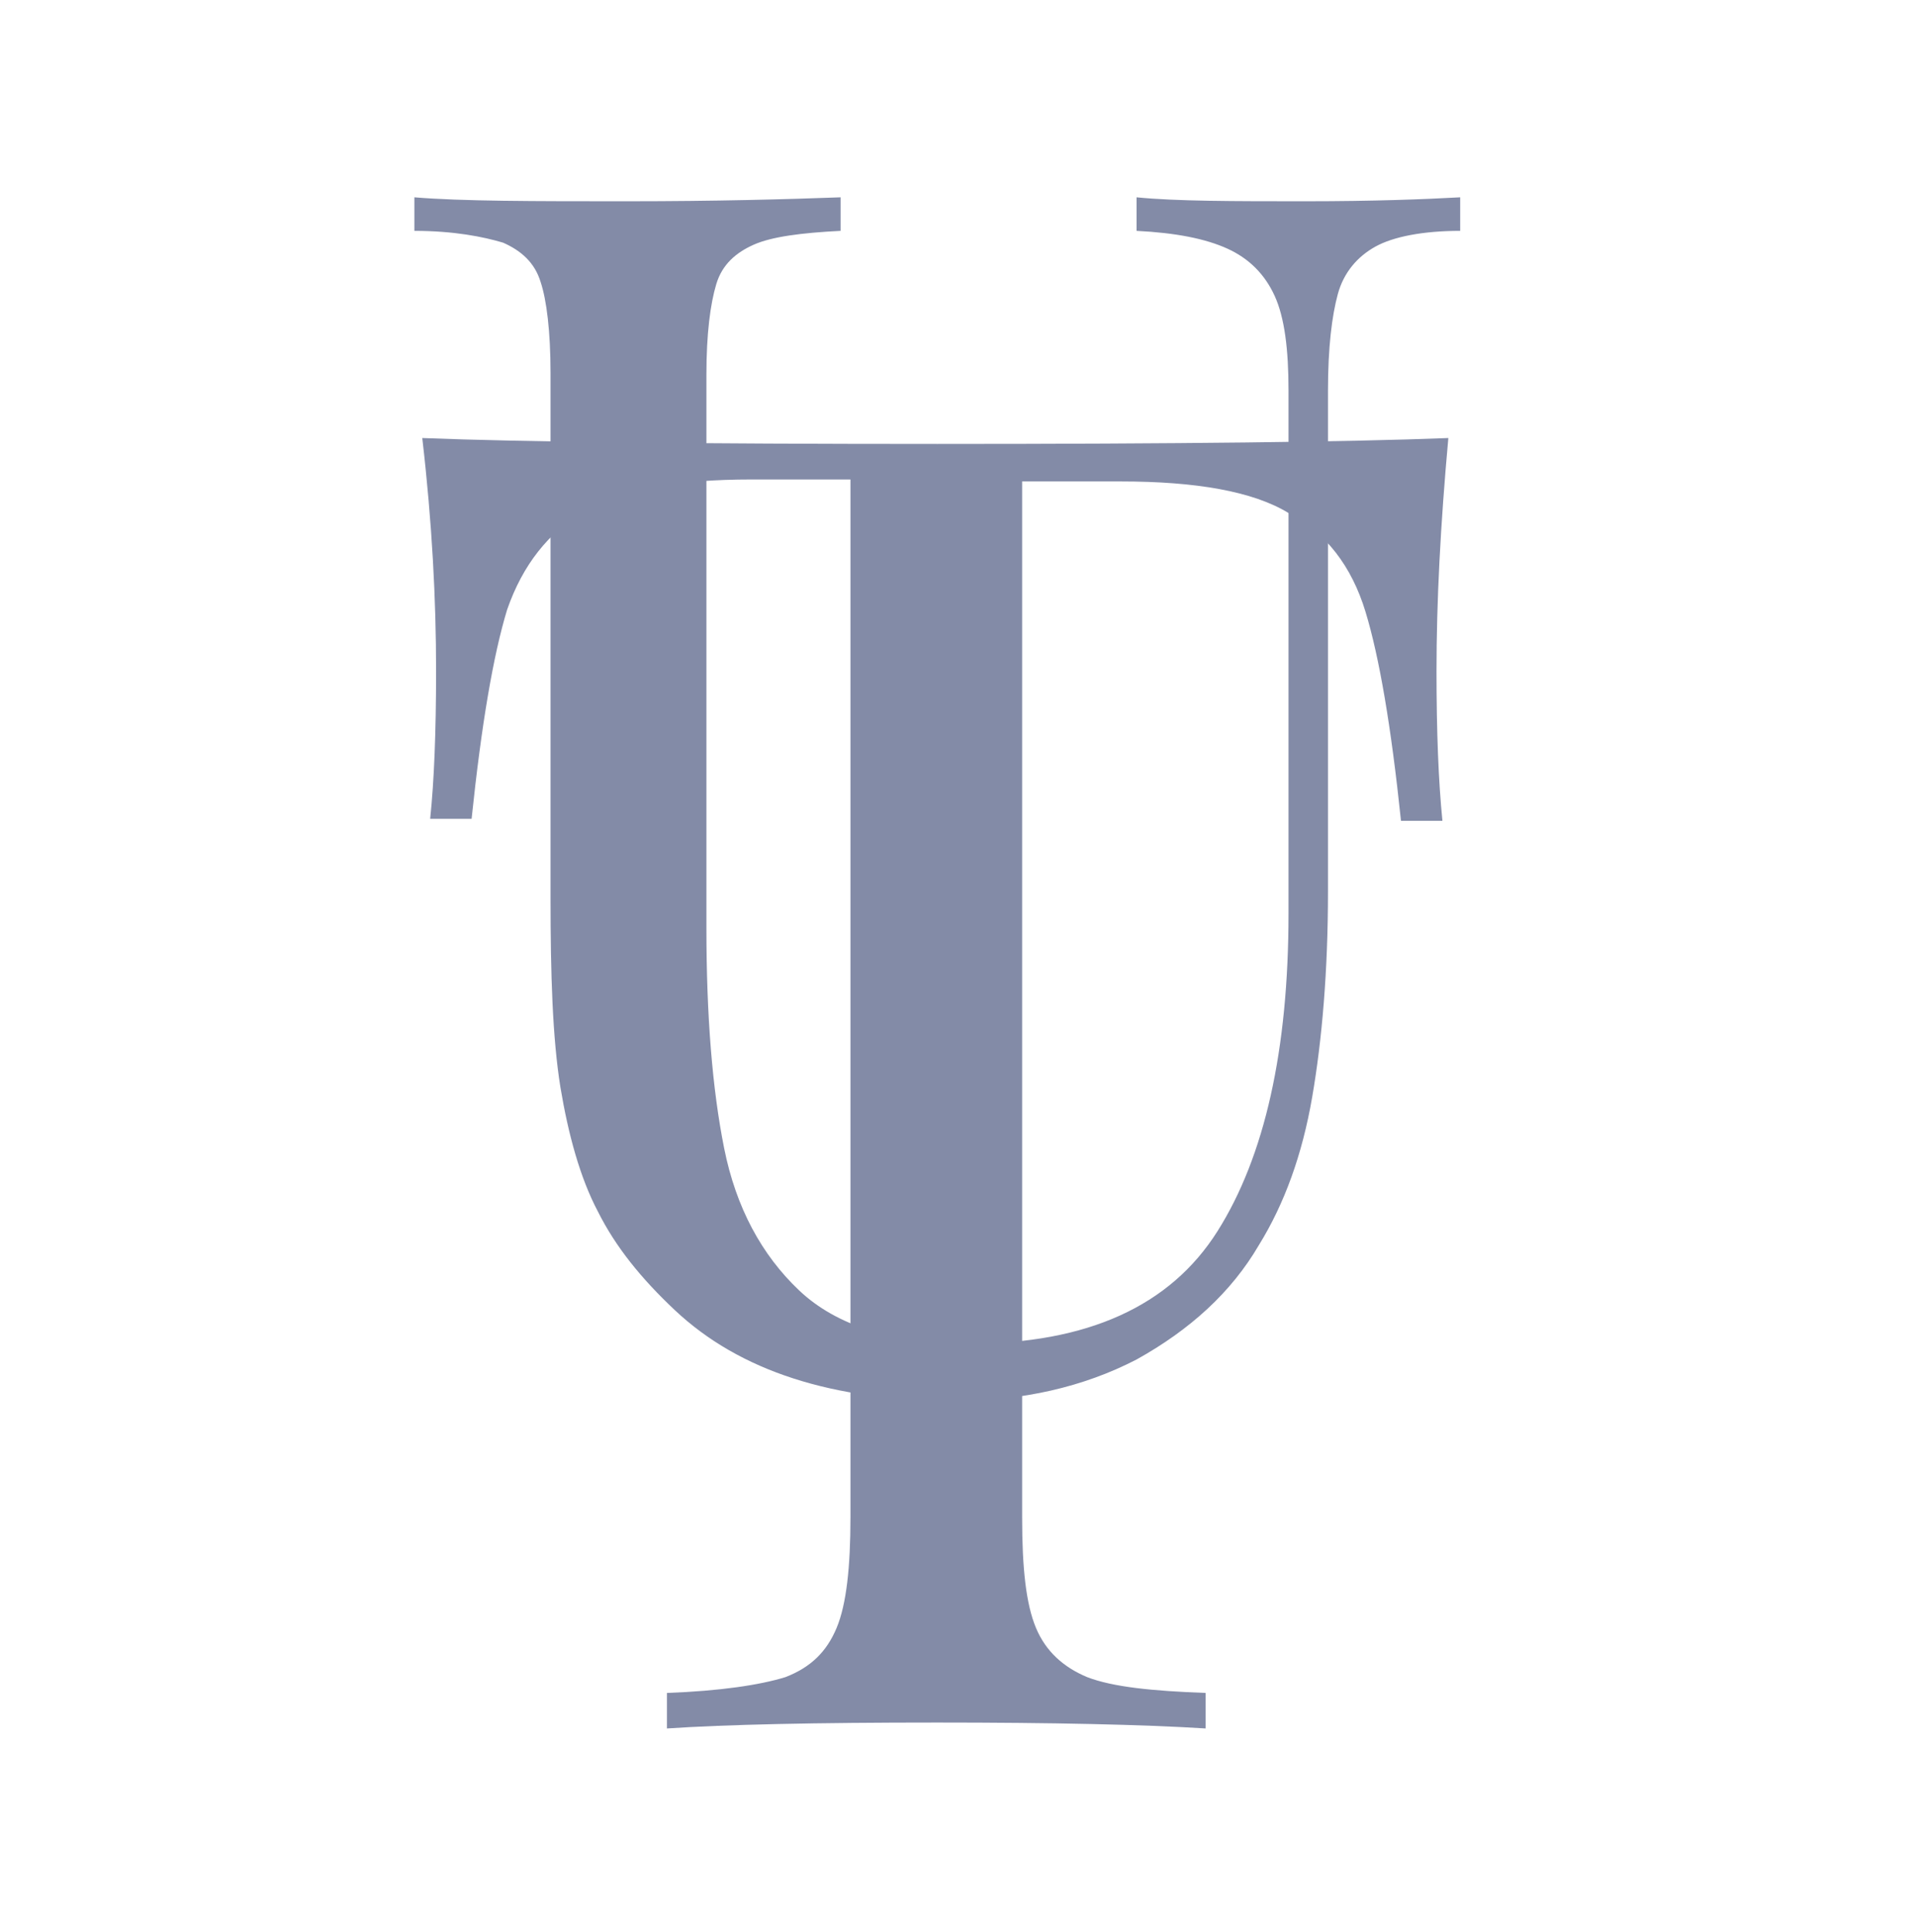
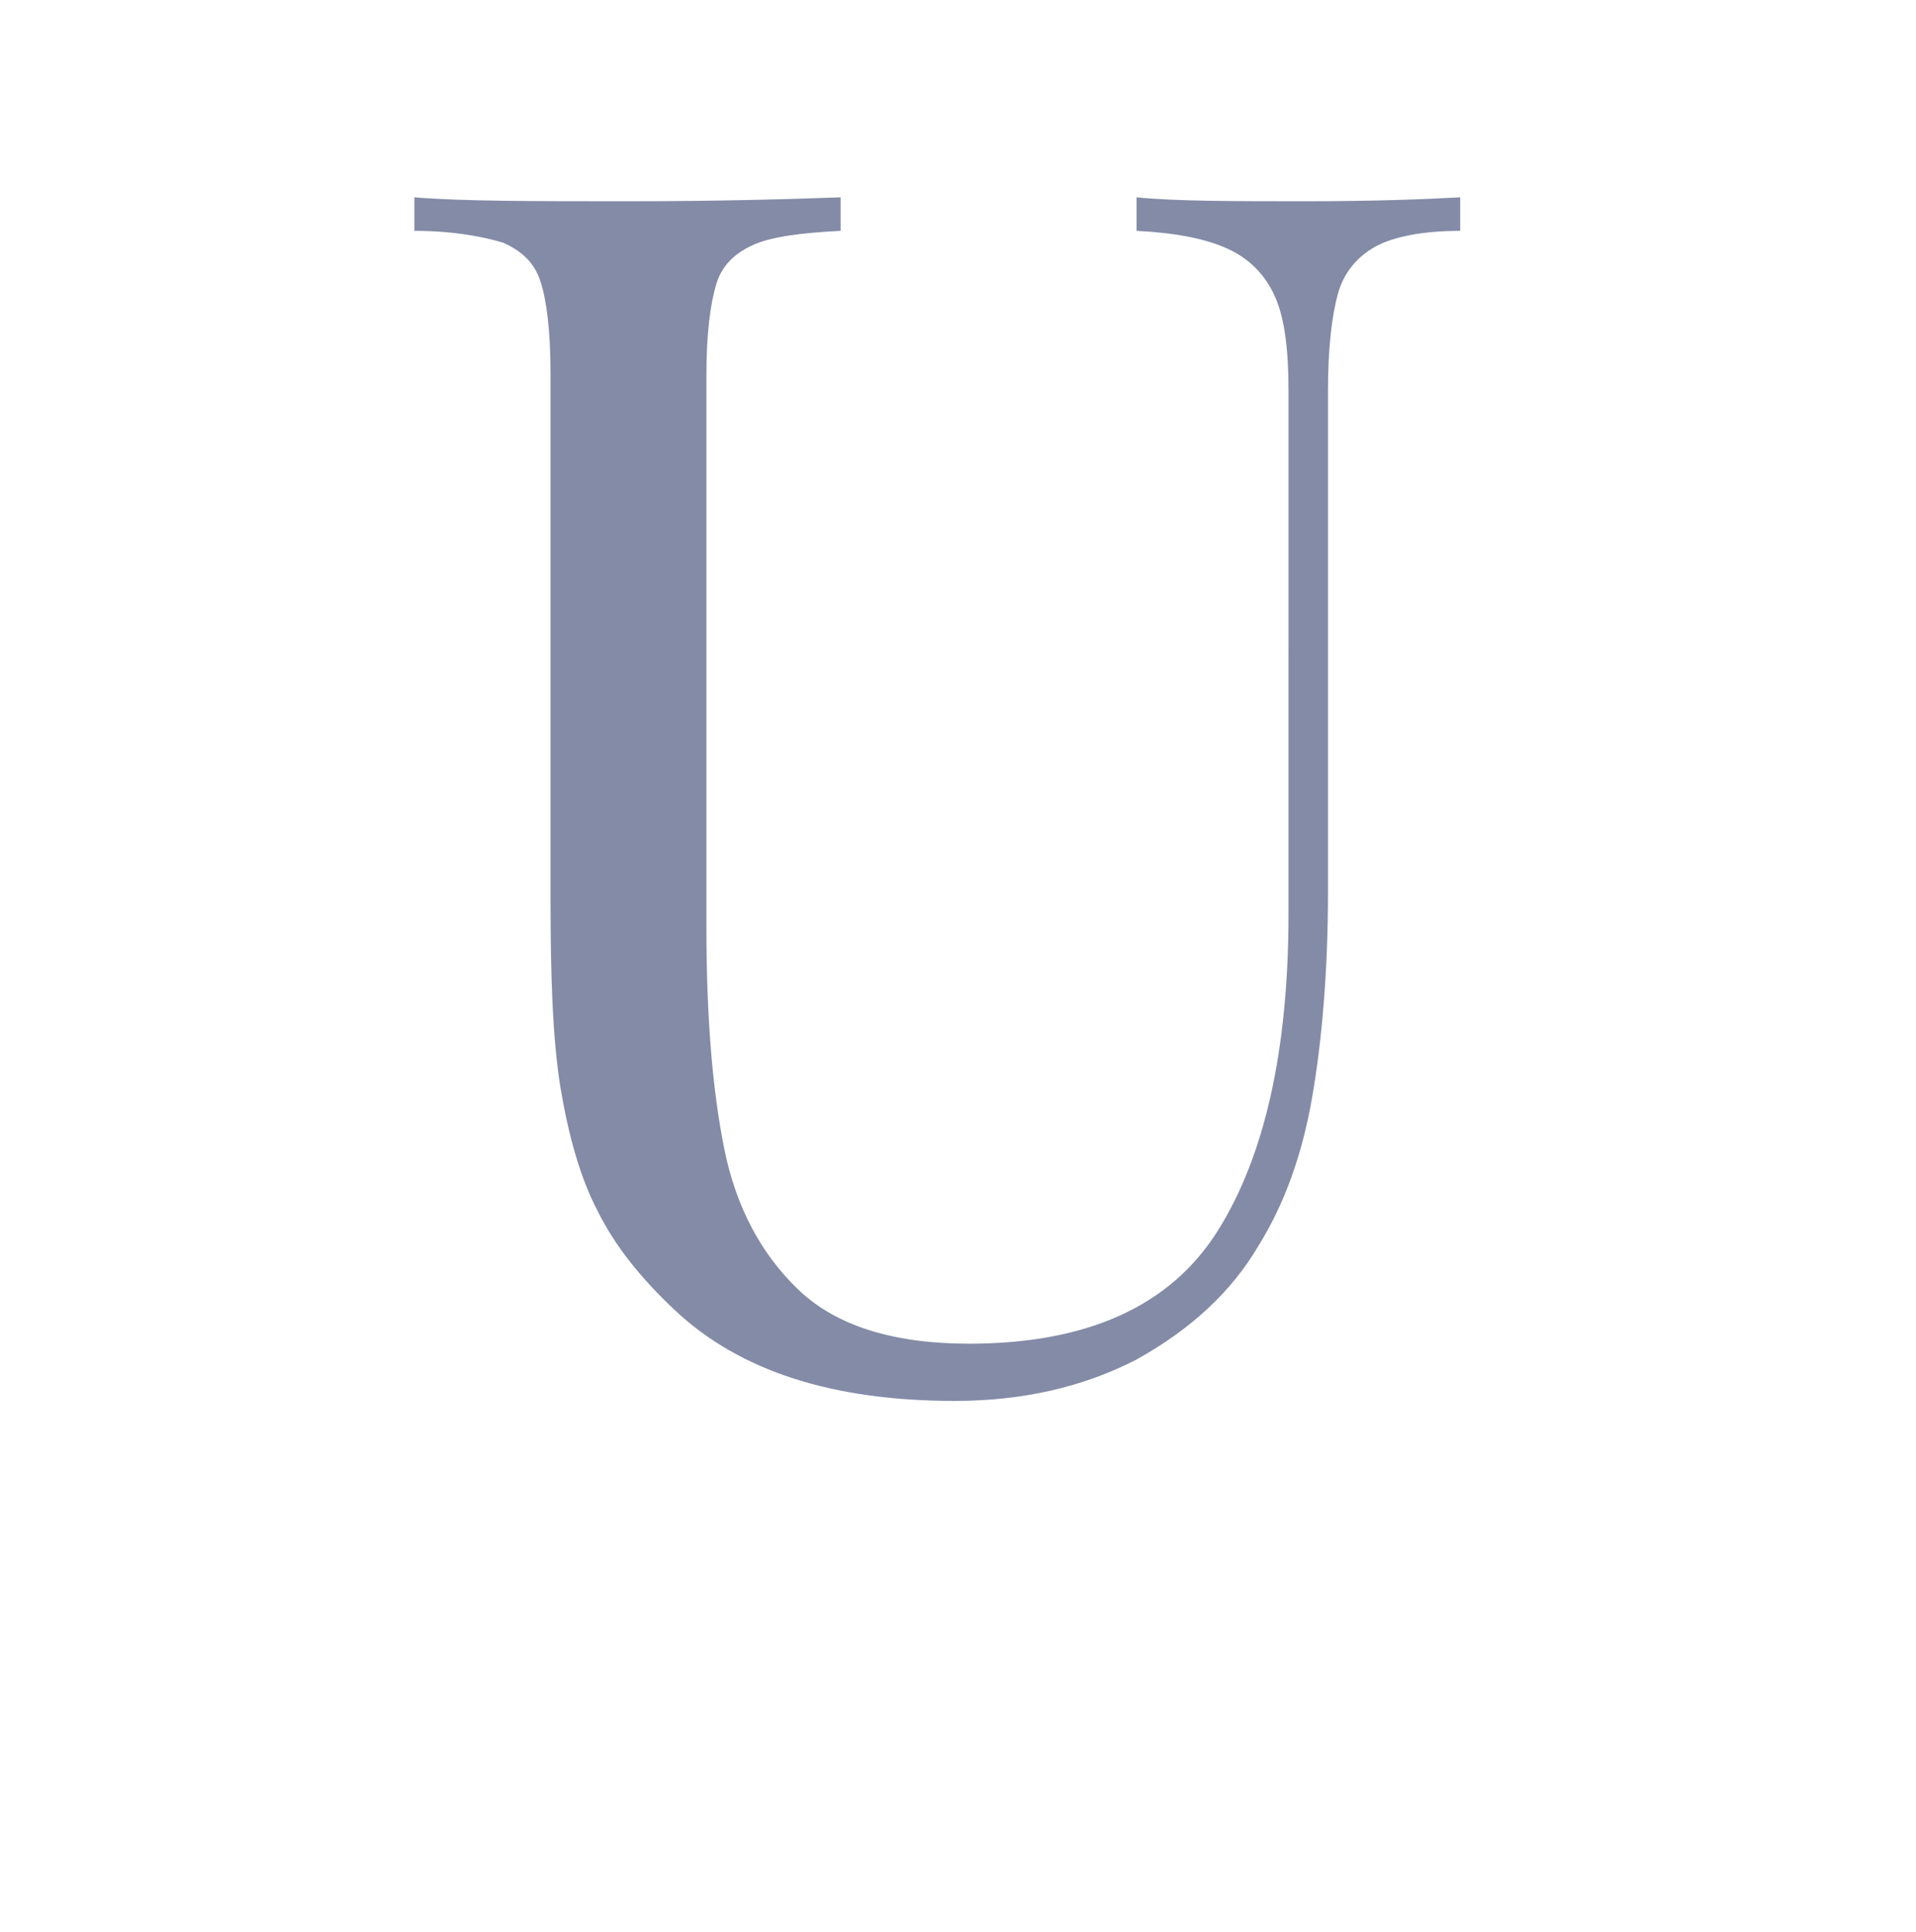
<svg xmlns="http://www.w3.org/2000/svg" version="1.1" id="Layer_1" x="0px" y="0px" viewBox="0 0 97.1 97.9" style="enable-background:new 0 0 97.1 97.9;" xml:space="preserve">
  <style type="text/css">
	.st0{fill:#838BA7;}
</style>
  <g>
    <path class="st0" d="M69.7,12.5c-0.9,0.5-1.6,1.3-1.9,2.4s-0.5,2.7-0.5,4.9v25.4c0,4-0.3,7.5-0.8,10.4s-1.4,5.4-2.7,7.5   c-1.4,2.4-3.5,4.3-6.2,5.8c-2.7,1.4-5.8,2.1-9.2,2.1c-6.2,0-10.9-1.5-14.2-4.6c-1.7-1.6-3-3.2-3.9-5c-0.9-1.7-1.5-3.9-1.9-6.3   c-0.4-2.5-0.5-5.7-0.5-9.6V18.9c0-2.1-0.2-3.7-0.5-4.6c-0.3-1-1-1.6-1.9-2c-1-0.3-2.5-0.6-4.5-0.6V10c2.4,0.2,6,0.2,10.8,0.2   c4.5,0,8.1-0.1,10.8-0.2v1.7c-2,0.1-3.5,0.3-4.4,0.7c-0.9,0.4-1.6,1-1.9,2s-0.5,2.5-0.5,4.6v28c0,4.5,0.3,8.2,0.9,11.2   c0.6,3,1.9,5.4,3.8,7.2c1.9,1.8,4.8,2.7,8.6,2.7c6,0,10.2-1.9,12.6-5.7c2.4-3.8,3.6-9.2,3.6-16.1V19.8c0-2.1-0.2-3.7-0.7-4.8   s-1.3-1.9-2.4-2.4c-1.1-0.5-2.6-0.8-4.6-0.9V10c2,0.2,4.9,0.2,8.6,0.2c3.4,0,6-0.1,7.8-0.2v1.7C72.1,11.7,70.6,12,69.7,12.5z" />
-     <path class="st0" d="M22.1,34c0-3.6-0.2-7.5-0.7-11.8c5.1,0.2,13.8,0.3,26.1,0.3c12.2,0,20.8-0.1,25.9-0.3   c-0.4,4.4-0.6,8.3-0.6,11.8c0,3.1,0.1,5.6,0.3,7.6H71c-0.5-4.8-1.1-8.3-1.8-10.6c-0.7-2.3-2-4-3.9-5c-1.8-1.1-4.7-1.6-8.5-1.6h-5   v52.5c0,2.6,0.2,4.4,0.7,5.6s1.4,2,2.6,2.5c1.3,0.5,3.3,0.7,6,0.8v1.8c-3.2-0.2-7.8-0.3-13.6-0.3c-6.2,0-10.7,0.1-13.7,0.3v-1.8   c2.7-0.1,4.7-0.4,6-0.8c1.3-0.5,2.1-1.3,2.6-2.5s0.7-3.1,0.7-5.6V24.3h-5c-3.8,0-6.6,0.5-8.5,1.6c-1.8,1.1-3.1,2.7-3.9,5   c-0.7,2.3-1.3,5.8-1.8,10.6h-2.1C22,39.6,22.1,37.1,22.1,34z" />
  </g>
</svg>